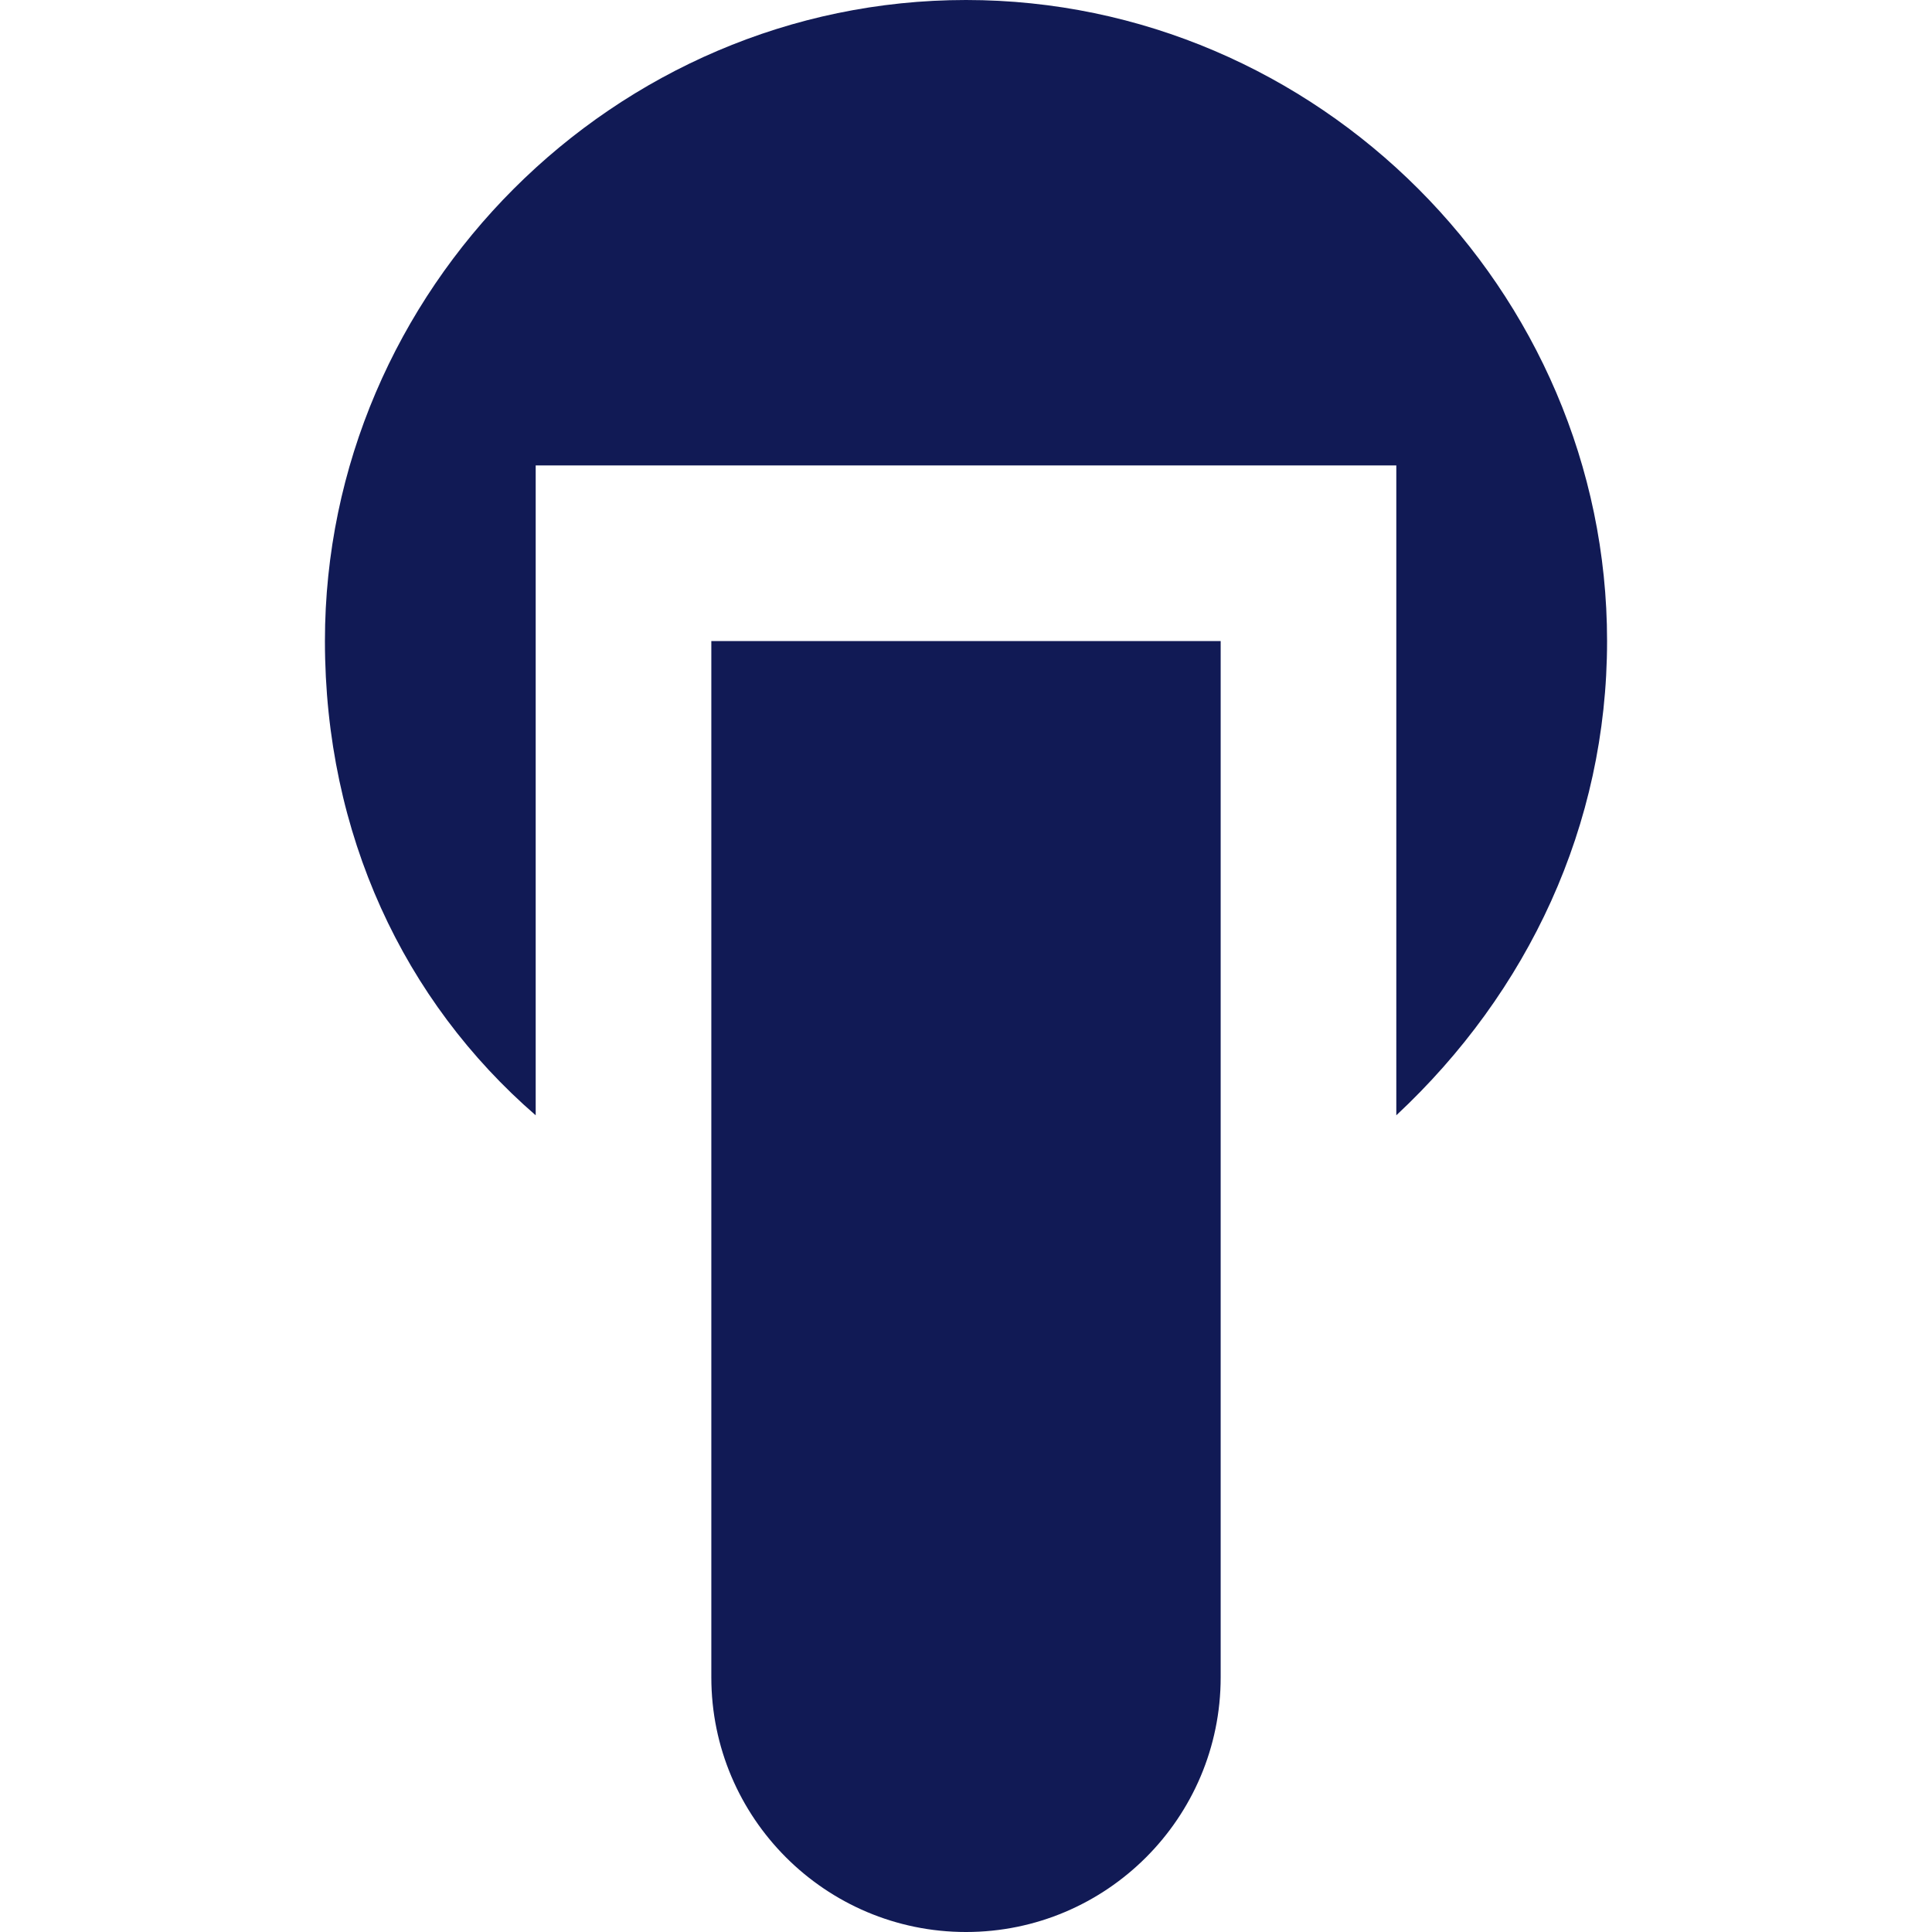
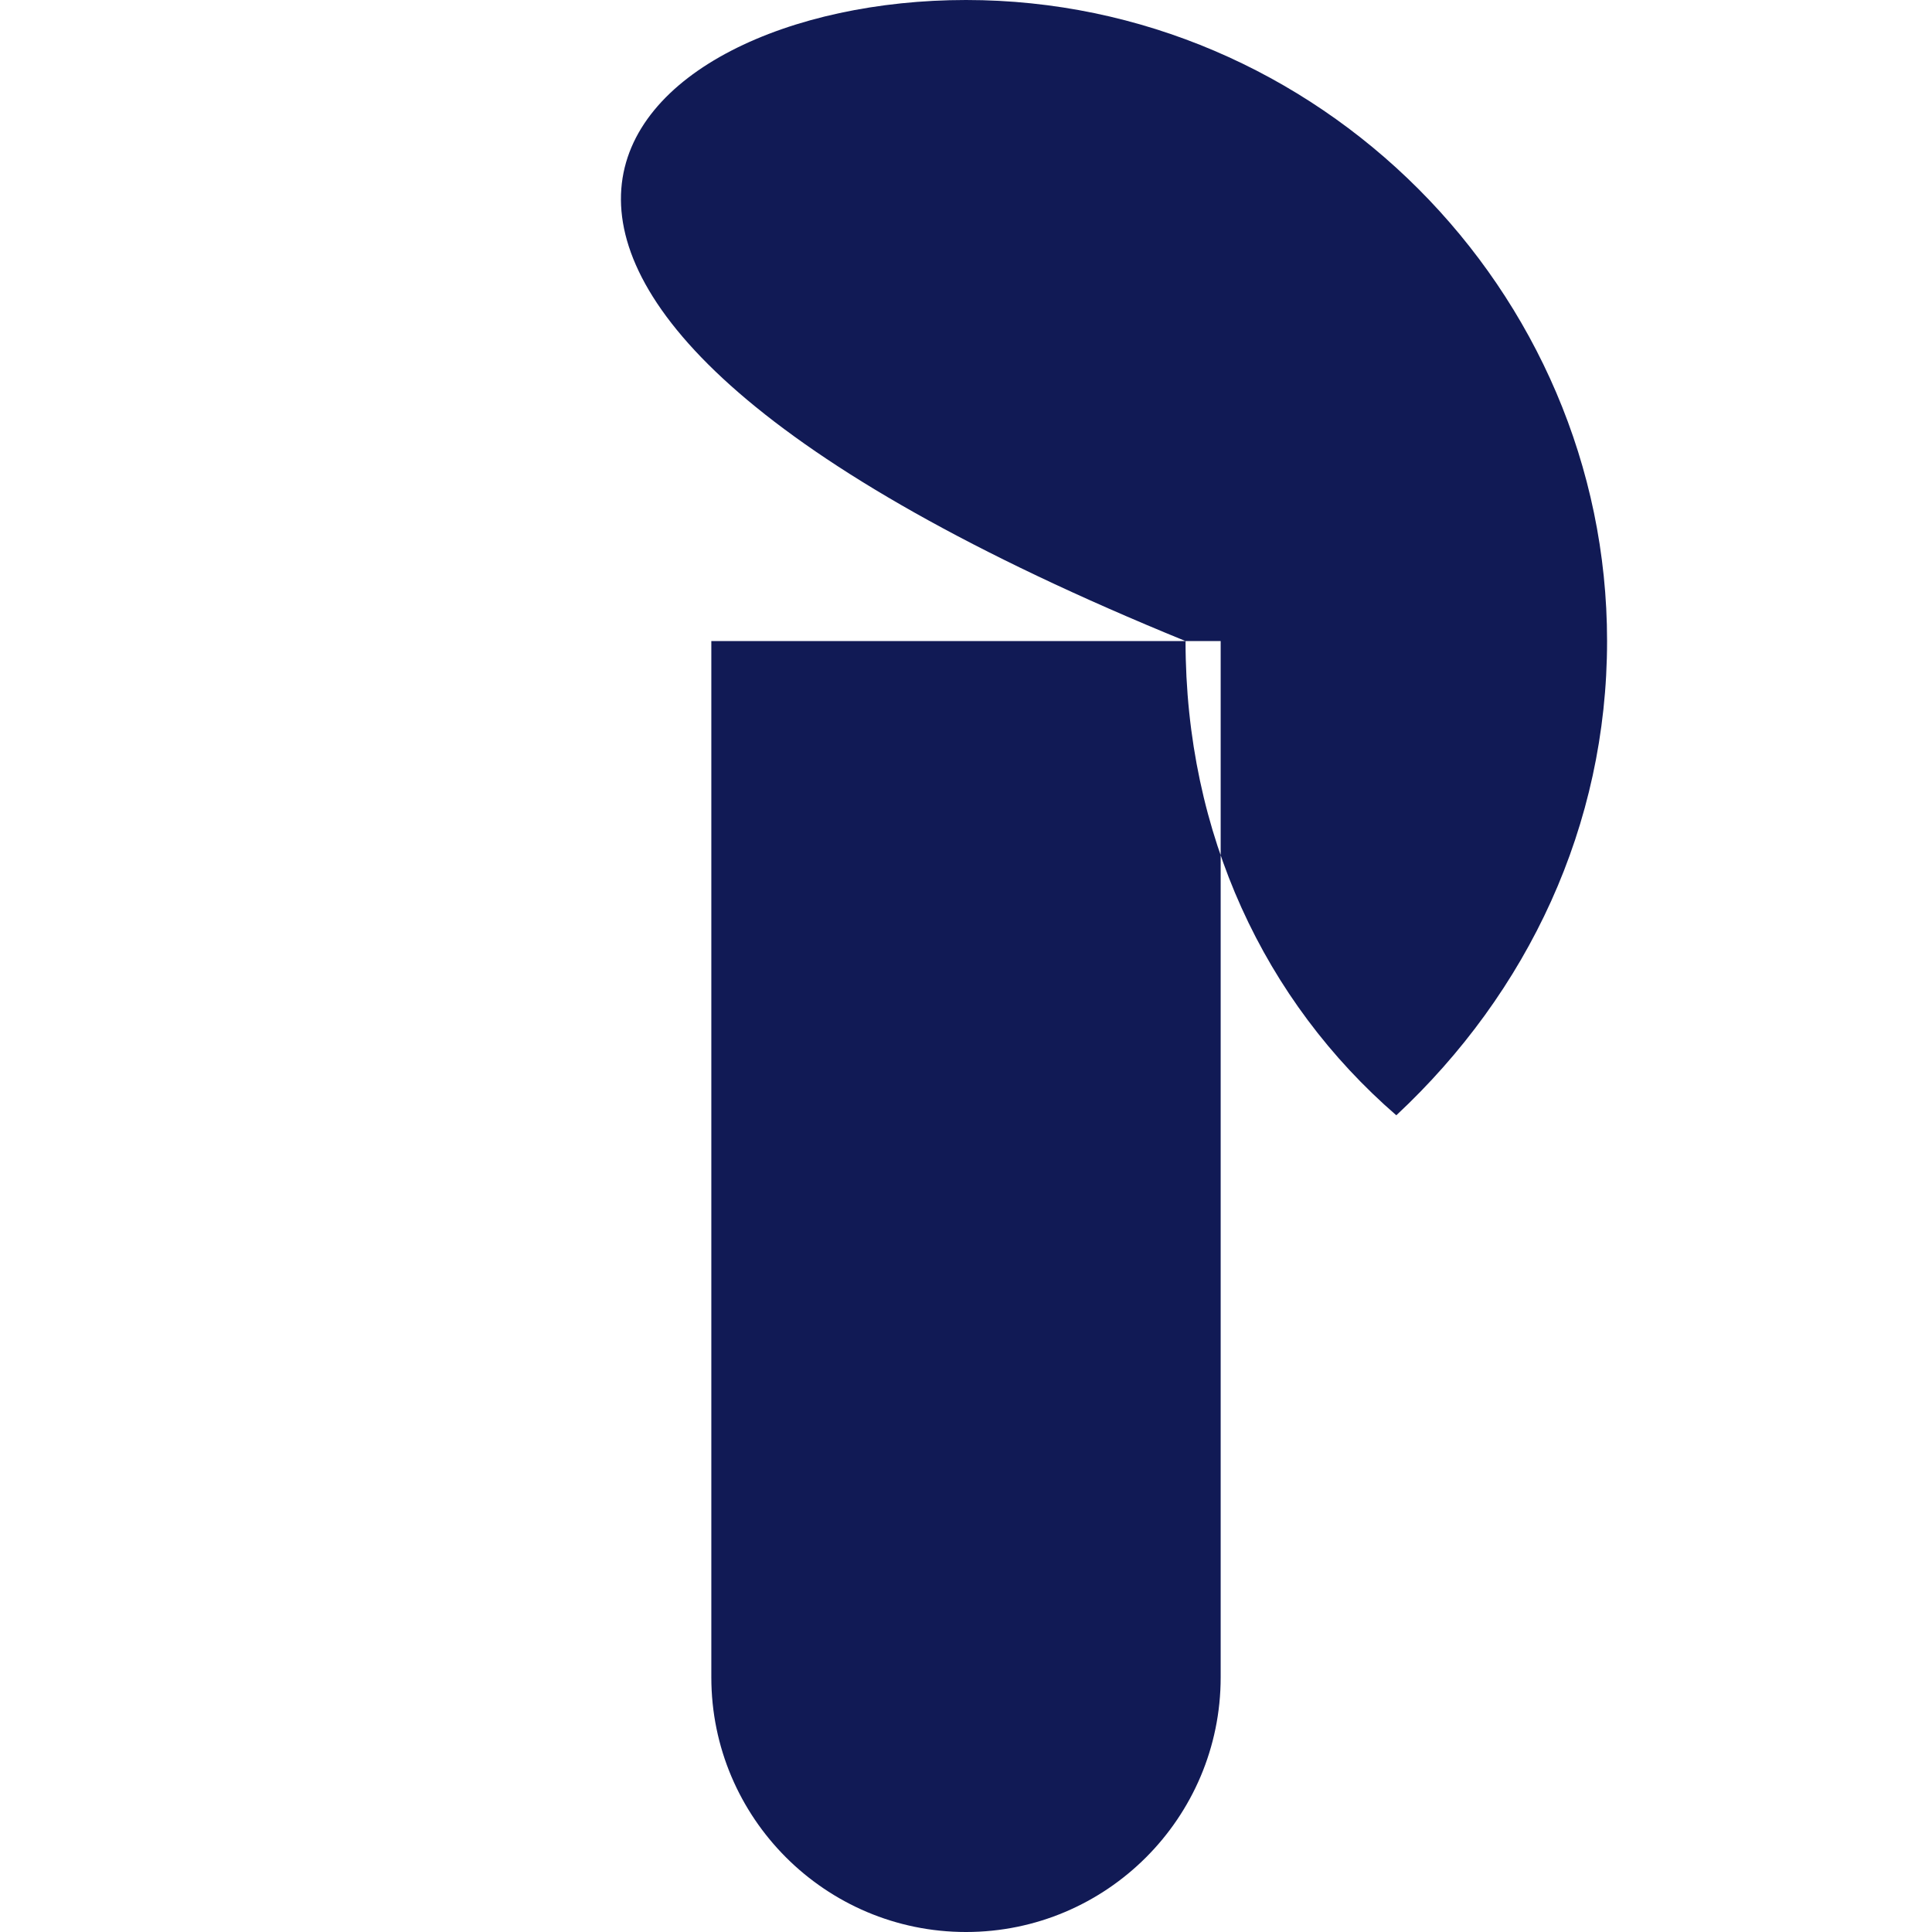
<svg xmlns="http://www.w3.org/2000/svg" viewBox="0 0 22 22" class="size_finish">
-   <path fill="#111a55" d="M18.3 7.3c0 2.1-.9 4-2.4 5.4V5.3H6.1v7.4c-1.5-1.3-2.4-3.2-2.4-5.4C3.7 3.3 7 0 11 0s7.3 3.3 7.3 7.3m-4.4 11.8V7.3H8.1v11.8c0 1.6 1.3 2.9 2.9 2.9s2.9-1.3 2.9-2.9" />
+   <path fill="#111a55" d="M18.3 7.3c0 2.1-.9 4-2.4 5.4V5.3v7.4c-1.5-1.3-2.4-3.2-2.4-5.4C3.7 3.3 7 0 11 0s7.3 3.3 7.3 7.3m-4.4 11.8V7.3H8.1v11.8c0 1.6 1.3 2.9 2.9 2.9s2.9-1.3 2.9-2.9" />
</svg>